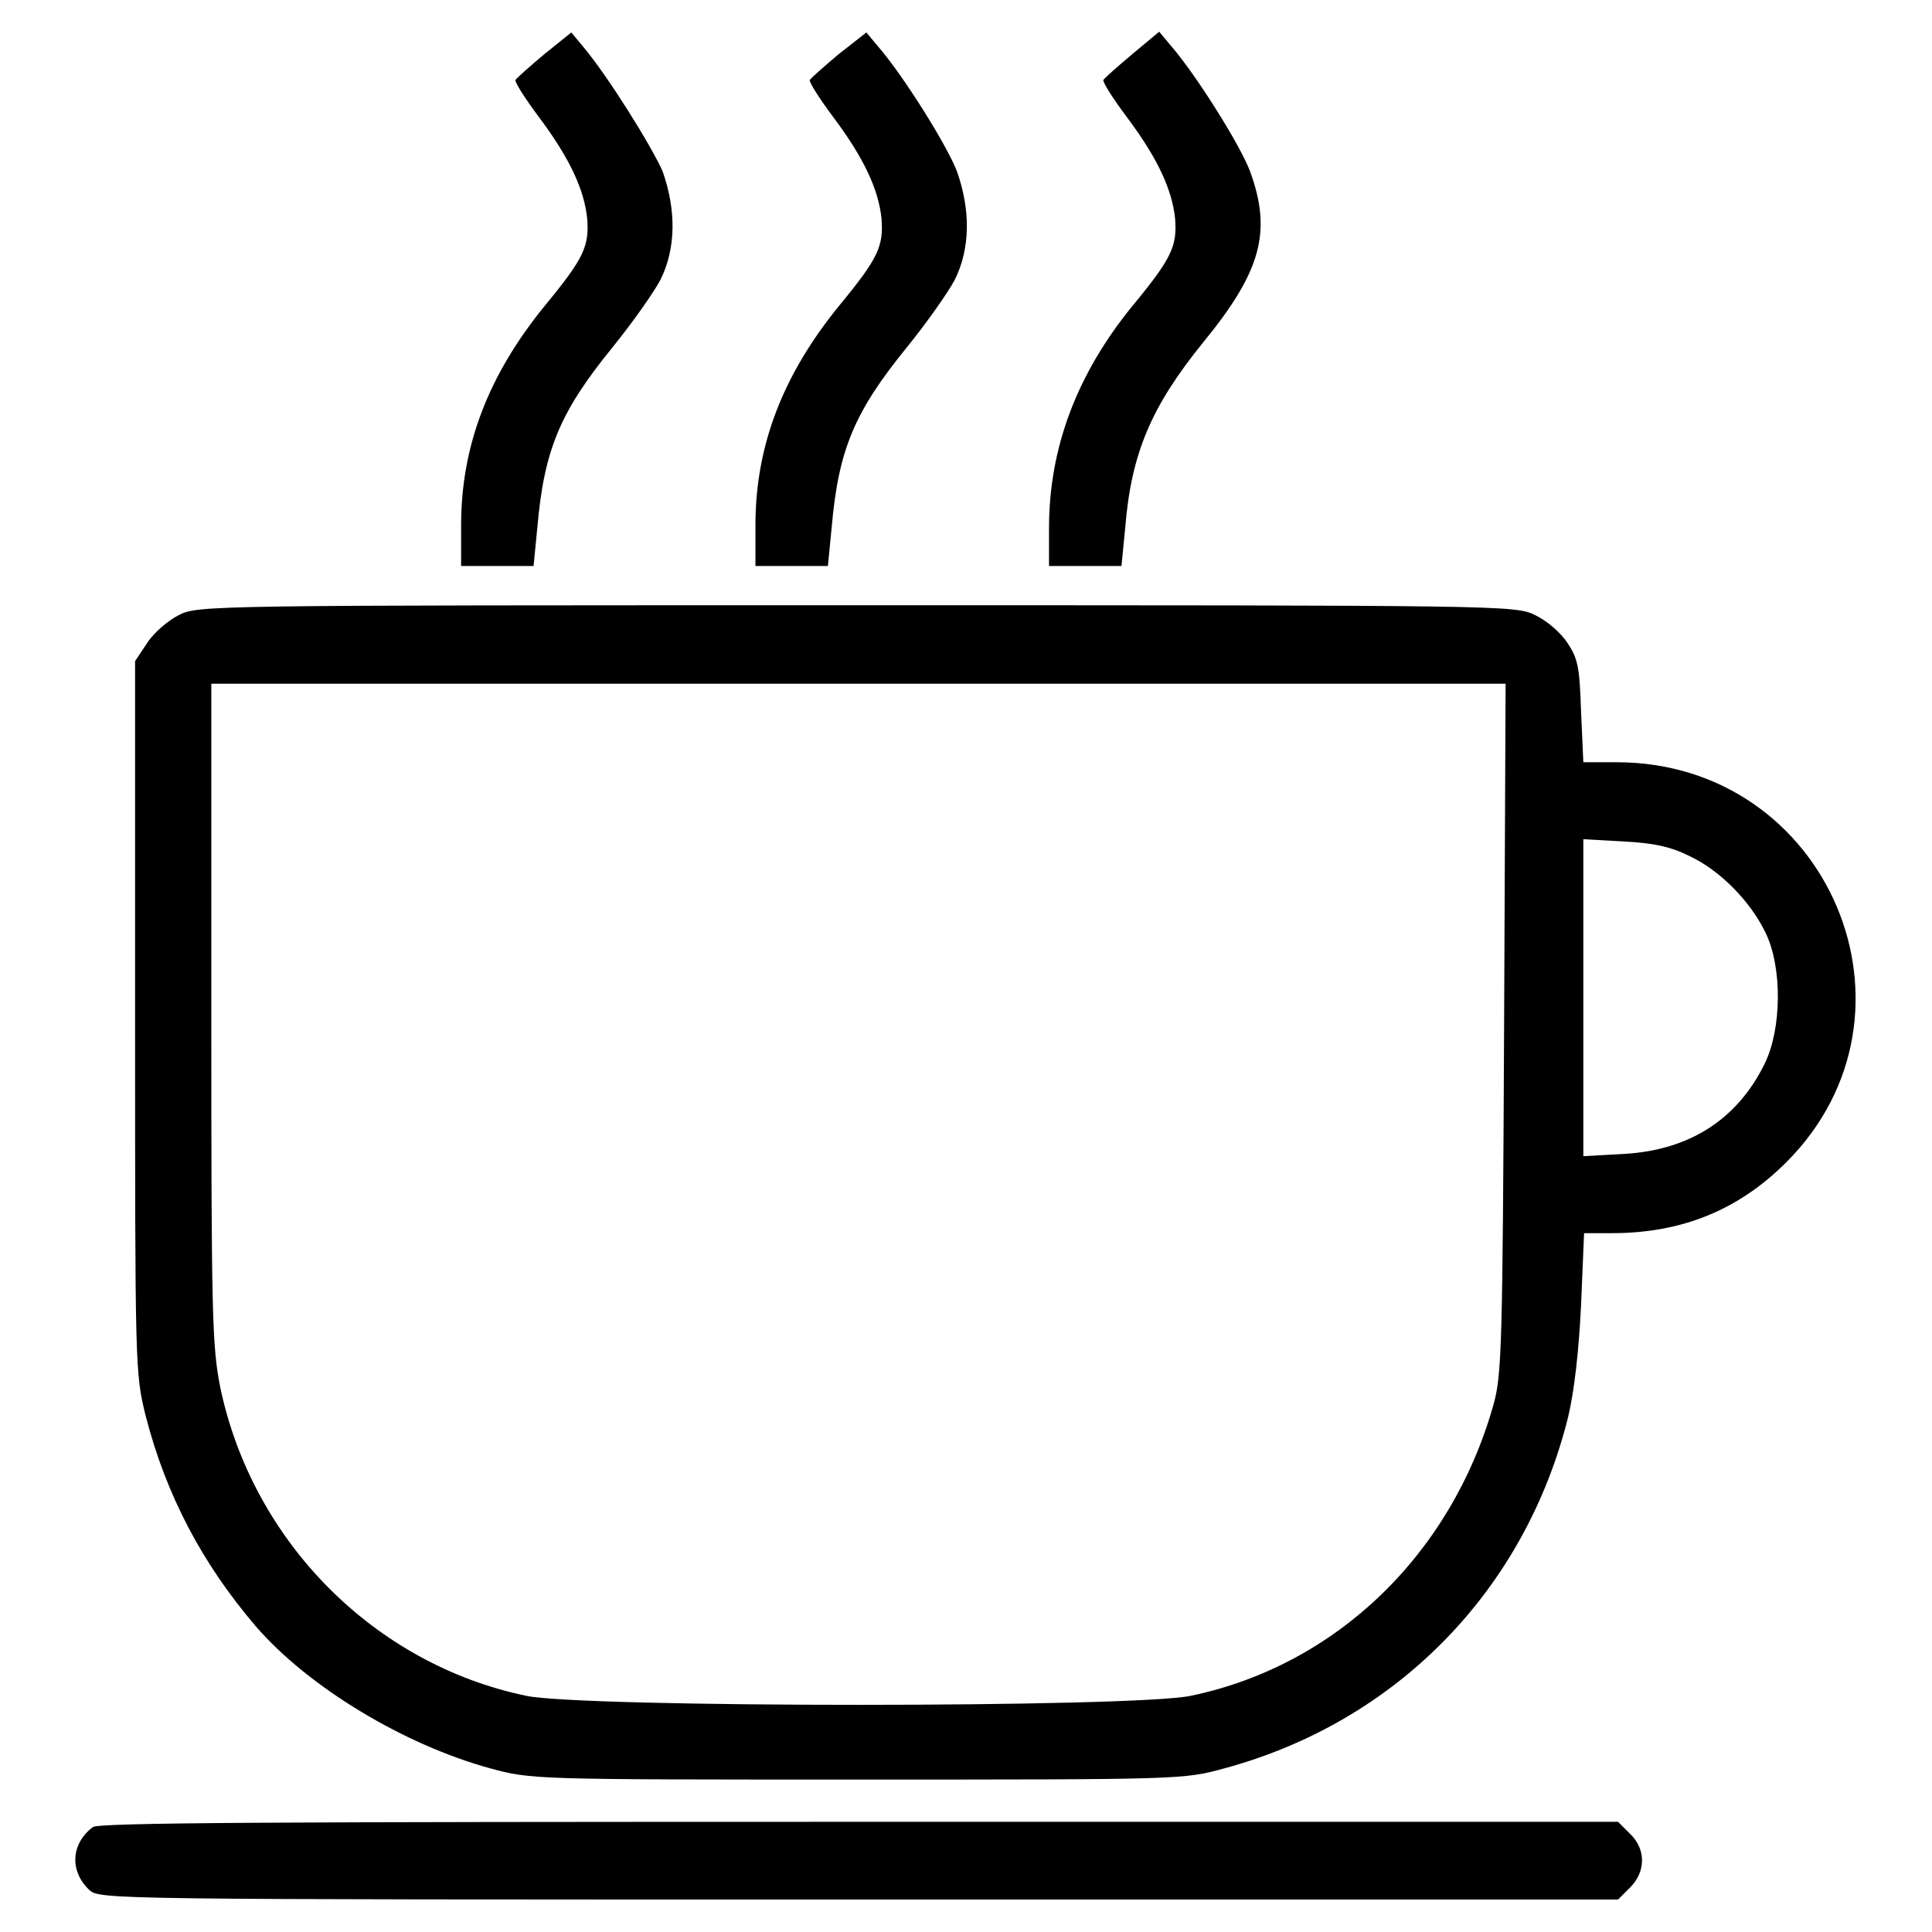
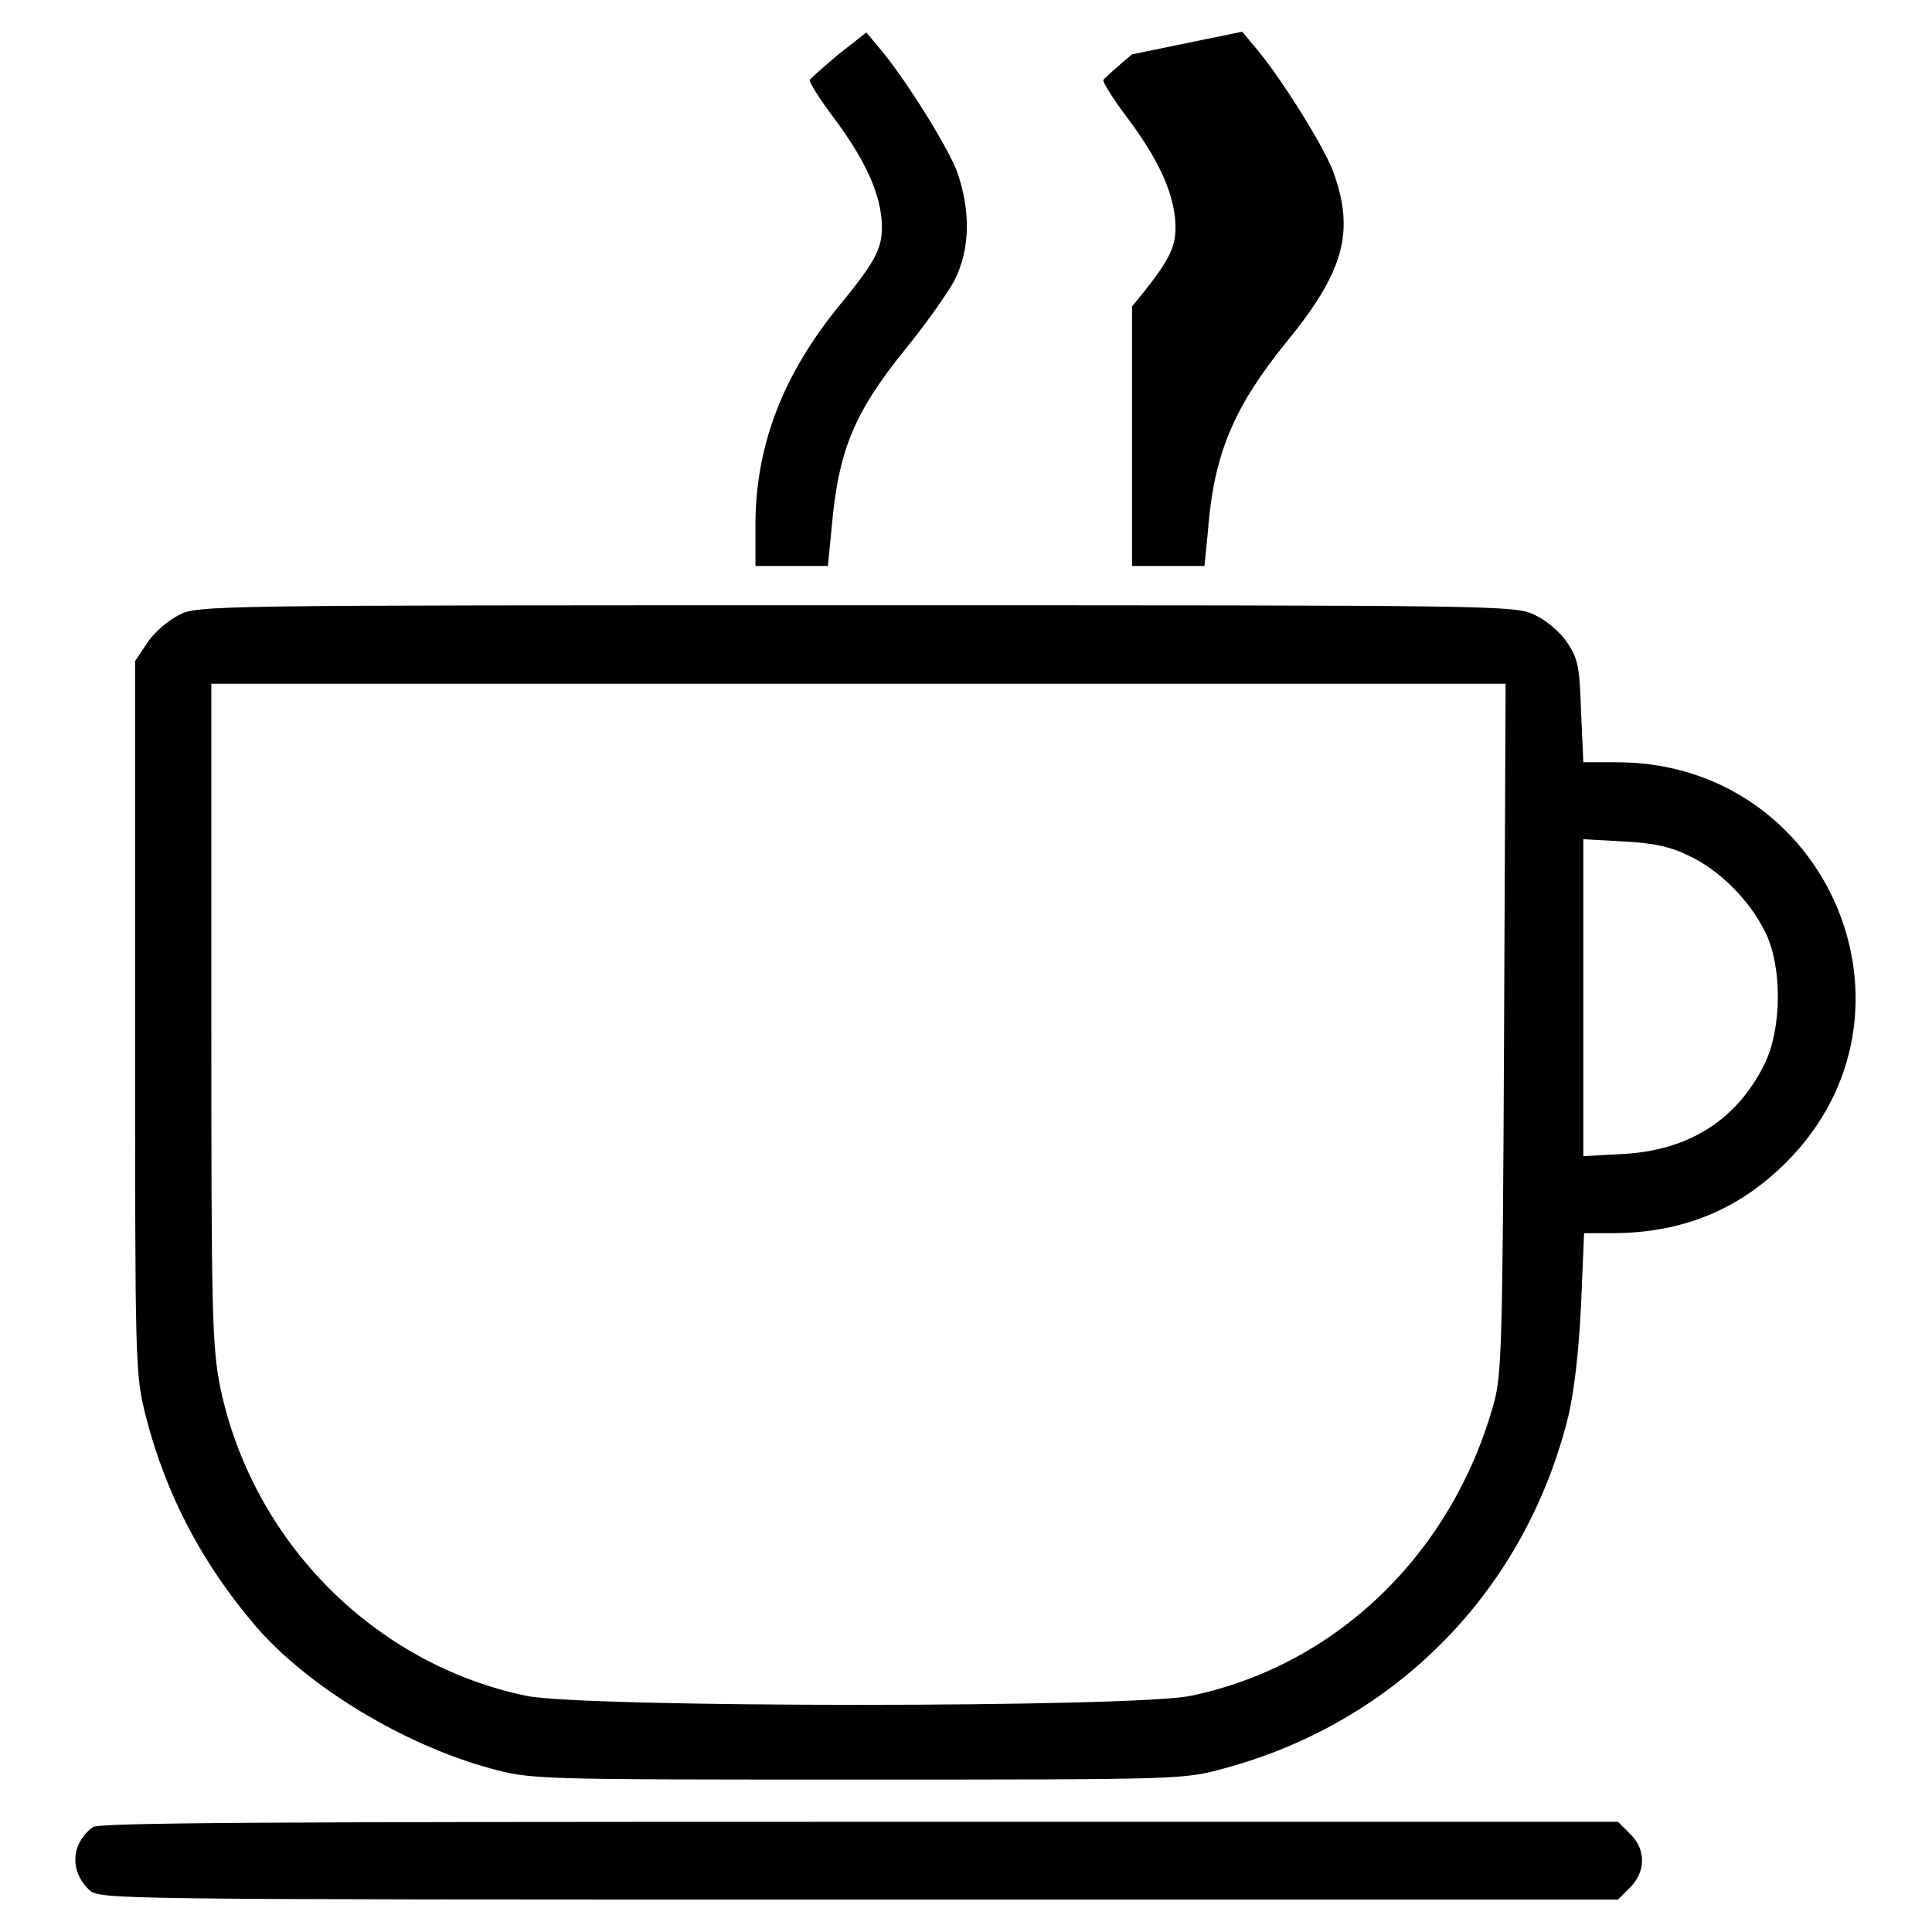
<svg xmlns="http://www.w3.org/2000/svg" version="1.1" x="0px" y="0px" viewBox="0 0 256 256" enable-background="new 0 0 256 256" xml:space="preserve">
  <g>
    <g>
      <g>
-         <path fill="#000000" d="M72.1,7.2c-1.9,1.6-3.6,3.1-3.8,3.4c-0.1,0.3,1.3,2.5,3.1,4.9c4.2,5.6,6,9.7,6.4,13.4c0.3,3.7-0.4,5.3-5.6,11.6c-7.5,9.2-11.1,18.6-11.1,29.1V75h4.8h4.8l0.5-5.1c0.9-10.3,3-15.3,9.9-23.8c2.6-3.2,5.5-7.3,6.4-9c2.1-4.2,2.1-9.3,0.3-14.4C86.3,19.3,80.5,10,77.2,6.1l-1.5-1.8L72.1,7.2z" />
        <path fill="#000000" d="M111.1,7.2c-1.9,1.6-3.6,3.1-3.8,3.4c-0.1,0.3,1.3,2.5,3.1,4.9c4.2,5.6,6,9.7,6.4,13.4c0.3,3.7-0.4,5.3-5.6,11.6c-7.5,9.2-11.1,18.6-11.1,29.1V75h4.8h4.8l0.5-5.1c0.9-10.3,3-15.3,9.9-23.8c2.6-3.2,5.5-7.3,6.4-9c2.1-4.2,2.1-9.3,0.3-14.4c-1.3-3.4-7.1-12.7-10.5-16.6l-1.5-1.8L111.1,7.2z" />
-         <path fill="#000000" d="M150,7.2c-1.9,1.6-3.6,3.1-3.8,3.4c-0.1,0.3,1.3,2.5,3.1,4.9c4.2,5.6,6,9.7,6.4,13.4c0.3,3.7-0.4,5.3-5.7,11.7c-7.3,9-11,18.7-11,29.4V75h4.8h4.8l0.5-5.1c0.8-9.9,3.5-16.1,10.3-24.5c7.7-9.4,9.2-14.7,6.2-22.8c-1.3-3.4-7.1-12.7-10.5-16.6l-1.5-1.8L150,7.2z" />
+         <path fill="#000000" d="M150,7.2c-1.9,1.6-3.6,3.1-3.8,3.4c-0.1,0.3,1.3,2.5,3.1,4.9c4.2,5.6,6,9.7,6.4,13.4c0.3,3.7-0.4,5.3-5.7,11.7V75h4.8h4.8l0.5-5.1c0.8-9.9,3.5-16.1,10.3-24.5c7.7-9.4,9.2-14.7,6.2-22.8c-1.3-3.4-7.1-12.7-10.5-16.6l-1.5-1.8L150,7.2z" />
        <path fill="#000000" d="M23.7,81.5c-1.4,0.7-3.3,2.3-4.2,3.7l-1.6,2.4v47.1c0,46.7,0,47.2,1.4,52.9c2.7,10.5,7.5,19.6,14.6,27.9c7,8.1,19.7,15.7,31,18.8c5.5,1.5,5.8,1.5,48.7,1.5c43.2,0,43.2,0,48.7-1.5c22.8-6.2,39.8-23.6,45.5-46.6c0.8-3.4,1.4-8.6,1.7-14.8l0.4-9.5h3.7c9.3,0,16.8-3.1,23.1-9.4c19.7-19.7,5.6-53-22.5-53h-4.4l-0.3-6.7c-0.2-5.9-0.4-7-1.8-9.1c-0.9-1.4-2.8-3-4.3-3.7c-2.6-1.3-4.2-1.3-90-1.3C27.7,80.2,26.2,80.2,23.7,81.5z M199.3,136.2c-0.2,42-0.3,46-1.4,49.9c-5.6,19.9-20.9,34.6-40.1,38.6c-7.5,1.6-80.6,1.6-88.1,0c-20.1-4.2-36.2-20.4-40.5-40.8c-1.1-5.5-1.2-9.5-1.2-49.6V90.6h85.7h85.8L199.3,136.2z M223.8,113.4c4.1,1.9,8.1,6,10.1,10.1c2.3,4.6,2.2,12.9-0.1,17.5c-3.6,7.3-9.9,11.4-18.6,11.9l-5.4,0.3v-21v-21l5.4,0.3C219.1,111.7,221.4,112.2,223.8,113.4z" />
        <path fill="#000000" d="M12.3,242.1c-2.9,2.2-3.1,5.8-0.5,8.3c1.4,1.3,1.9,1.3,102,1.3h100.6l1.6-1.6c2.1-2.1,2.1-5.1,0-7.1l-1.6-1.6H113.9C35.9,241.4,13.1,241.5,12.3,242.1z" />
      </g>
    </g>
  </g>
</svg>